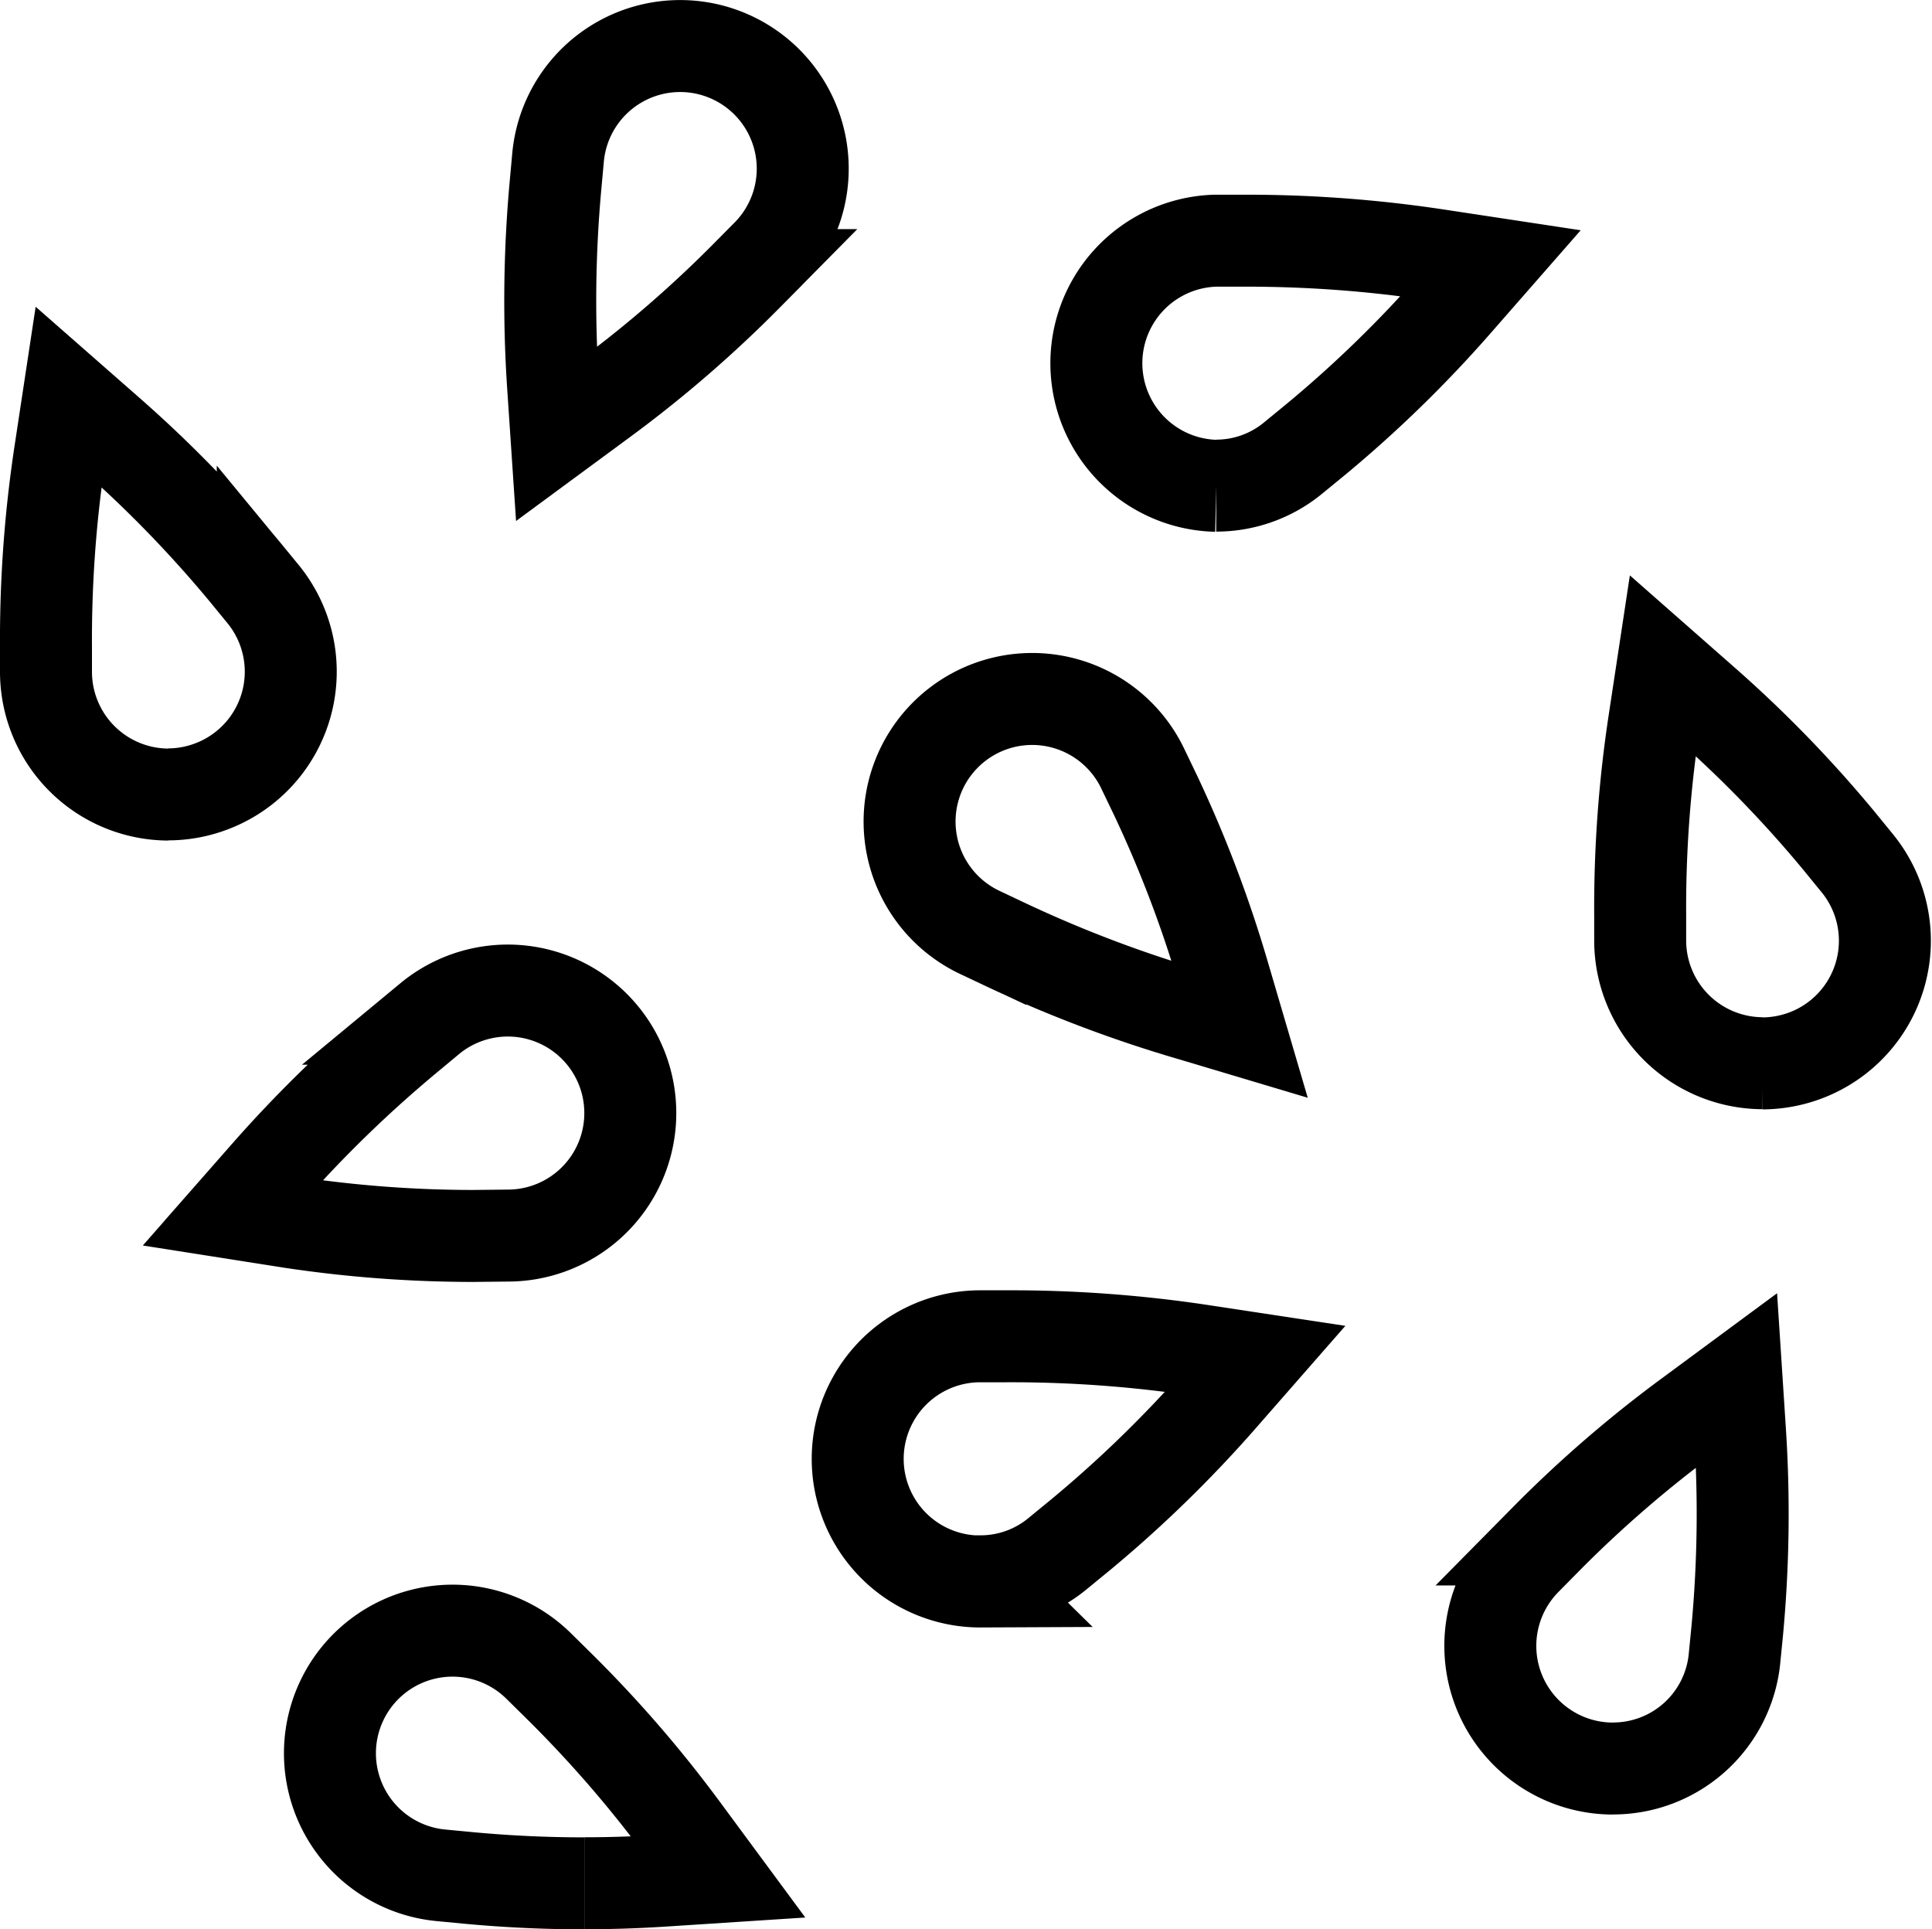
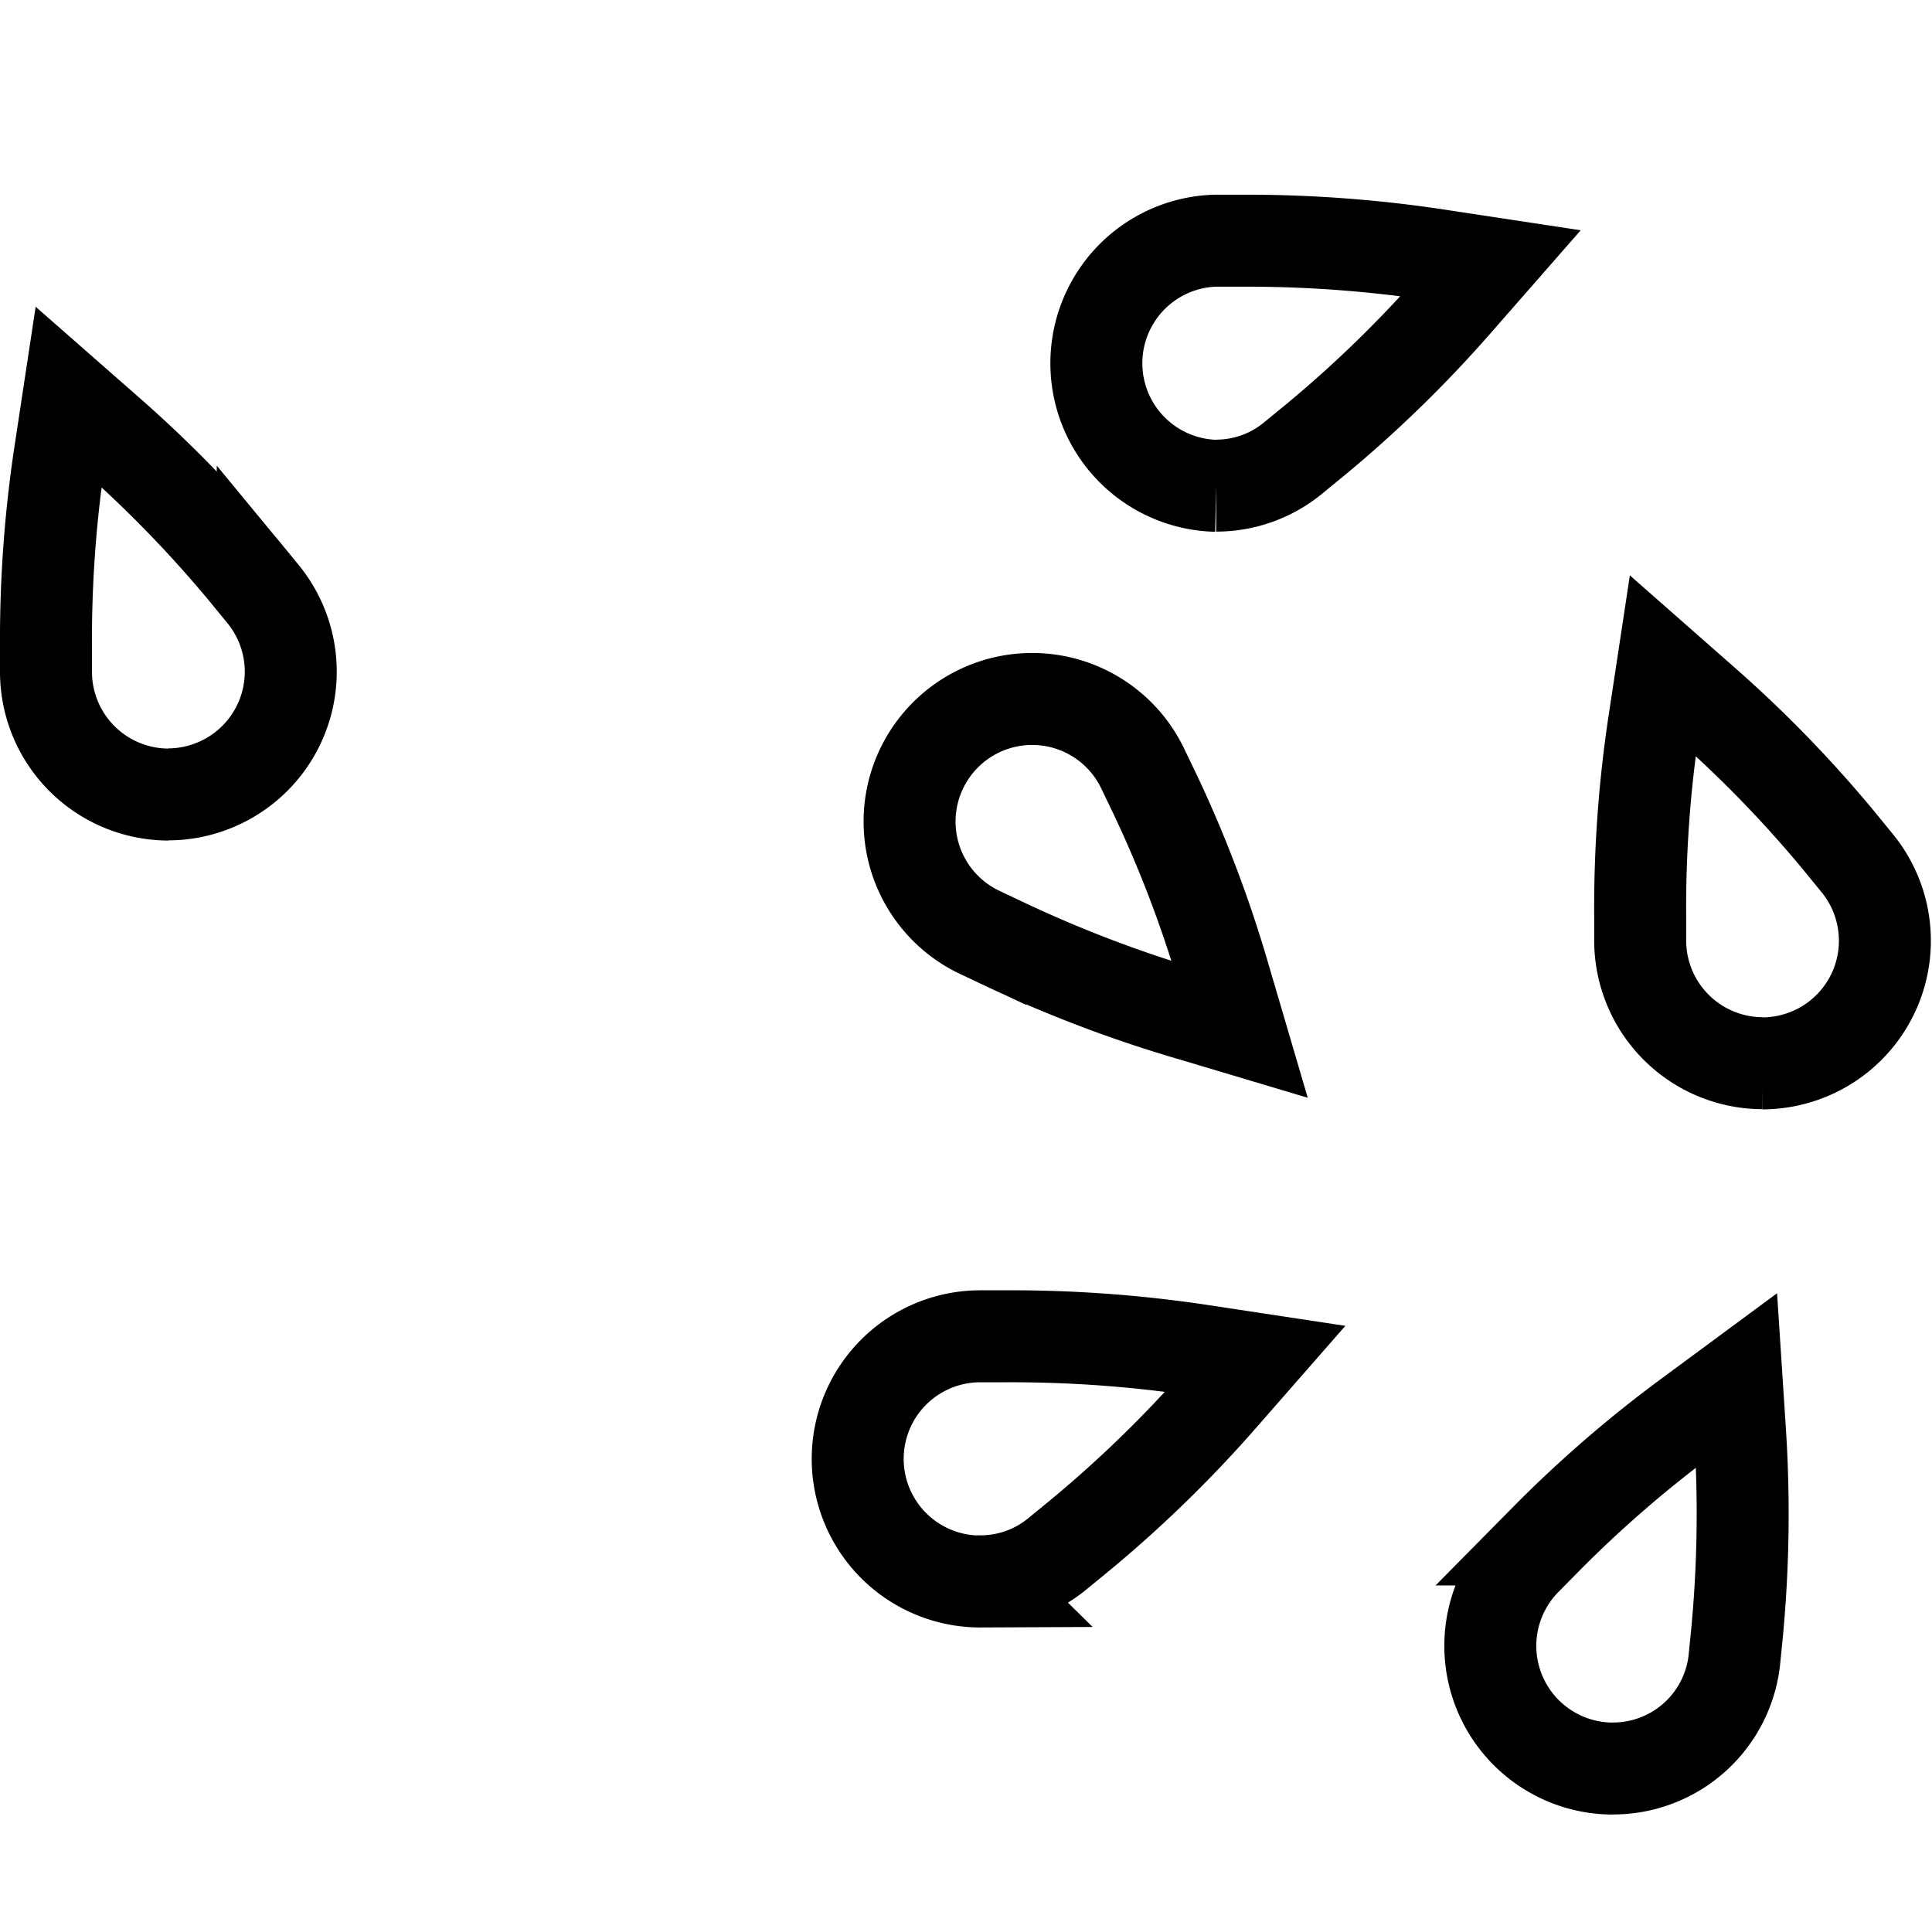
<svg xmlns="http://www.w3.org/2000/svg" width="21.007" height="20.976" viewBox="0 0 21.007 20.976">
  <g id="Groupe_57" data-name="Groupe 57" transform="translate(0)">
    <g id="Groupe_58" data-name="Groupe 58" transform="translate(0.5 0.5)">
-       <path id="Tracé_101" data-name="Tracé 101" d="M5.445,14.979a13.315,13.315,0,0,1-1.977-.149l-.636-.1.366-.417A13.718,13.718,0,0,1,4.756,12.8l.22-.183a1.332,1.332,0,1,1,.858,2.358Z" transform="translate(-0.804 -2.041)" fill="none" stroke="#000" stroke-width="1" />
      <path id="Tracé_103" data-name="Tracé 103" d="M19.892,21.406a1.334,1.334,0,0,1-.948-2.27l.218-.221a13.162,13.162,0,0,1,1.561-1.35l.516-.381.036.553a13.745,13.745,0,0,1-.03,2.174l-.028.283a1.326,1.326,0,0,1-1.326,1.211" transform="translate(-2.856 -2.677)" fill="none" stroke="#000" stroke-width="1" />
      <path id="Tracé_105" data-name="Tracé 105" d="M21.764,12.57a1.335,1.335,0,0,1-1.33-1.326l0-.279a13.453,13.453,0,0,1,.154-2.119l.091-.6.44.387a13.267,13.267,0,0,1,1.471,1.512l.2.245a1.333,1.333,0,0,1-.57,2.1,1.348,1.348,0,0,1-.458.082" transform="translate(-3.1 -1.51)" fill="none" stroke="#000" stroke-width="1" />
-       <path id="Tracé_107" data-name="Tracé 107" d="M6.816,23.062c-.412,0-.829-.019-1.239-.057l-.316-.03A1.333,1.333,0,1,1,6.321,20.7l.221.218a13.245,13.245,0,0,1,1.35,1.56l.381.516-.585.038q-.436.029-.871.029" transform="translate(-0.963 -3.085)" fill="none" stroke="#000" stroke-width="1" />
      <path id="Tracé_109" data-name="Tracé 109" d="M11.989,19.3a1.333,1.333,0,0,1-.012-2.666h.283a13.867,13.867,0,0,1,2.115.153l.6.091-.386.441a13.361,13.361,0,0,1-1.513,1.471l-.244.2a1.314,1.314,0,0,1-.845.308Z" transform="translate(-1.824 -2.605)" fill="none" stroke="#000" stroke-width="1" />
-       <path id="Tracé_111" data-name="Tracé 111" d="M6.835,4.169a13.845,13.845,0,0,1,.03-2.174l.026-.285A1.333,1.333,0,1,1,9.166,2.771l-.218.22a13.226,13.226,0,0,1-1.56,1.35l-.516.38Z" transform="translate(-1.323 -0.5)" fill="none" stroke="#000" stroke-width="1" />
      <path id="Tracé_113" data-name="Tracé 113" d="M14.932,5.6a1.333,1.333,0,0,1-.012-2.665l.284,0a13.863,13.863,0,0,1,2.114.153l.6.091-.386.441A13.28,13.28,0,0,1,16.022,5.09l-.244.2a1.314,1.314,0,0,1-.846.308" transform="translate(-2.208 -0.818)" fill="none" stroke="#000" stroke-width="1" />
      <path id="Tracé_115" data-name="Tracé 115" d="M1.832,9.211A1.335,1.335,0,0,1,.5,7.885l0-.279a13.556,13.556,0,0,1,.154-2.12l.091-.6.44.386A13.376,13.376,0,0,1,2.657,6.783l.2.244a1.333,1.333,0,0,1-.571,2.1,1.322,1.322,0,0,1-.457.082" transform="translate(-0.5 -1.072)" fill="none" stroke="#000" stroke-width="1" />
      <path id="Tracé_117" data-name="Tracé 117" d="M14.357,12.1a13.816,13.816,0,0,1-2.032-.772l-.258-.122A1.333,1.333,0,1,1,13.84,9.435l.135.281a13.3,13.3,0,0,1,.733,1.927l.181.616Z" transform="translate(-1.909 -1.566)" fill="none" stroke="#000" stroke-width="1" />
    </g>
  </g>
</svg>